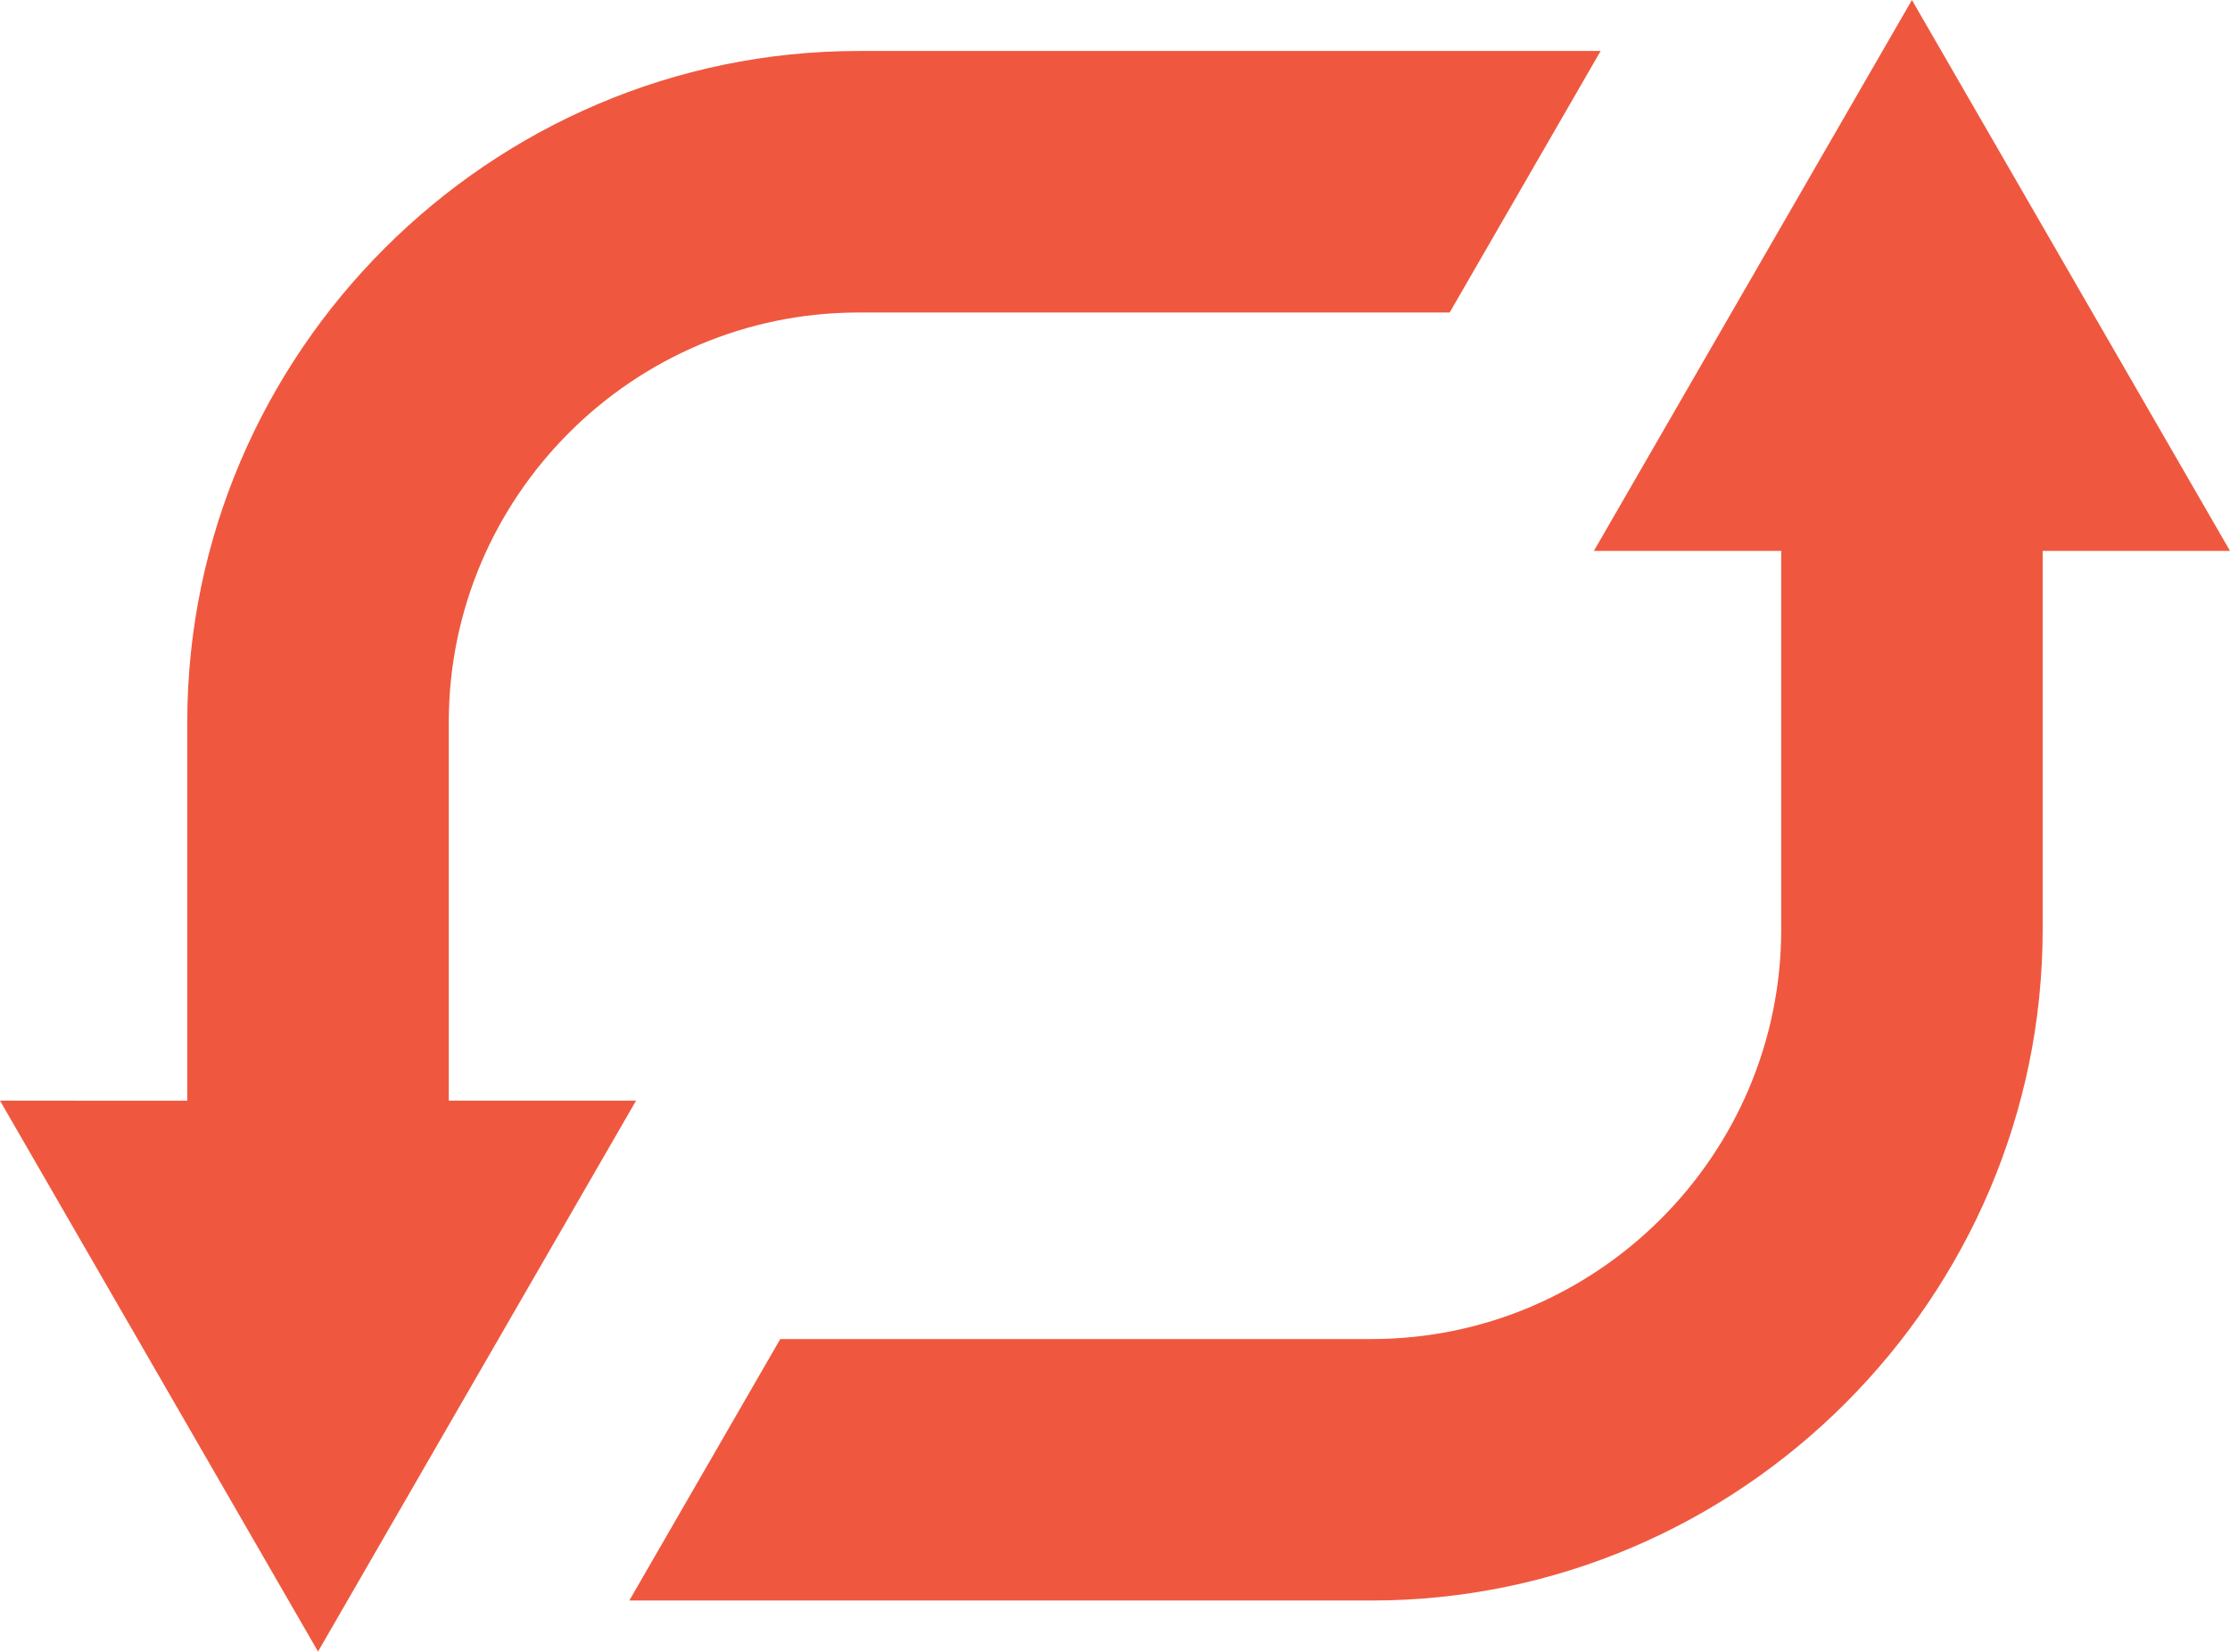
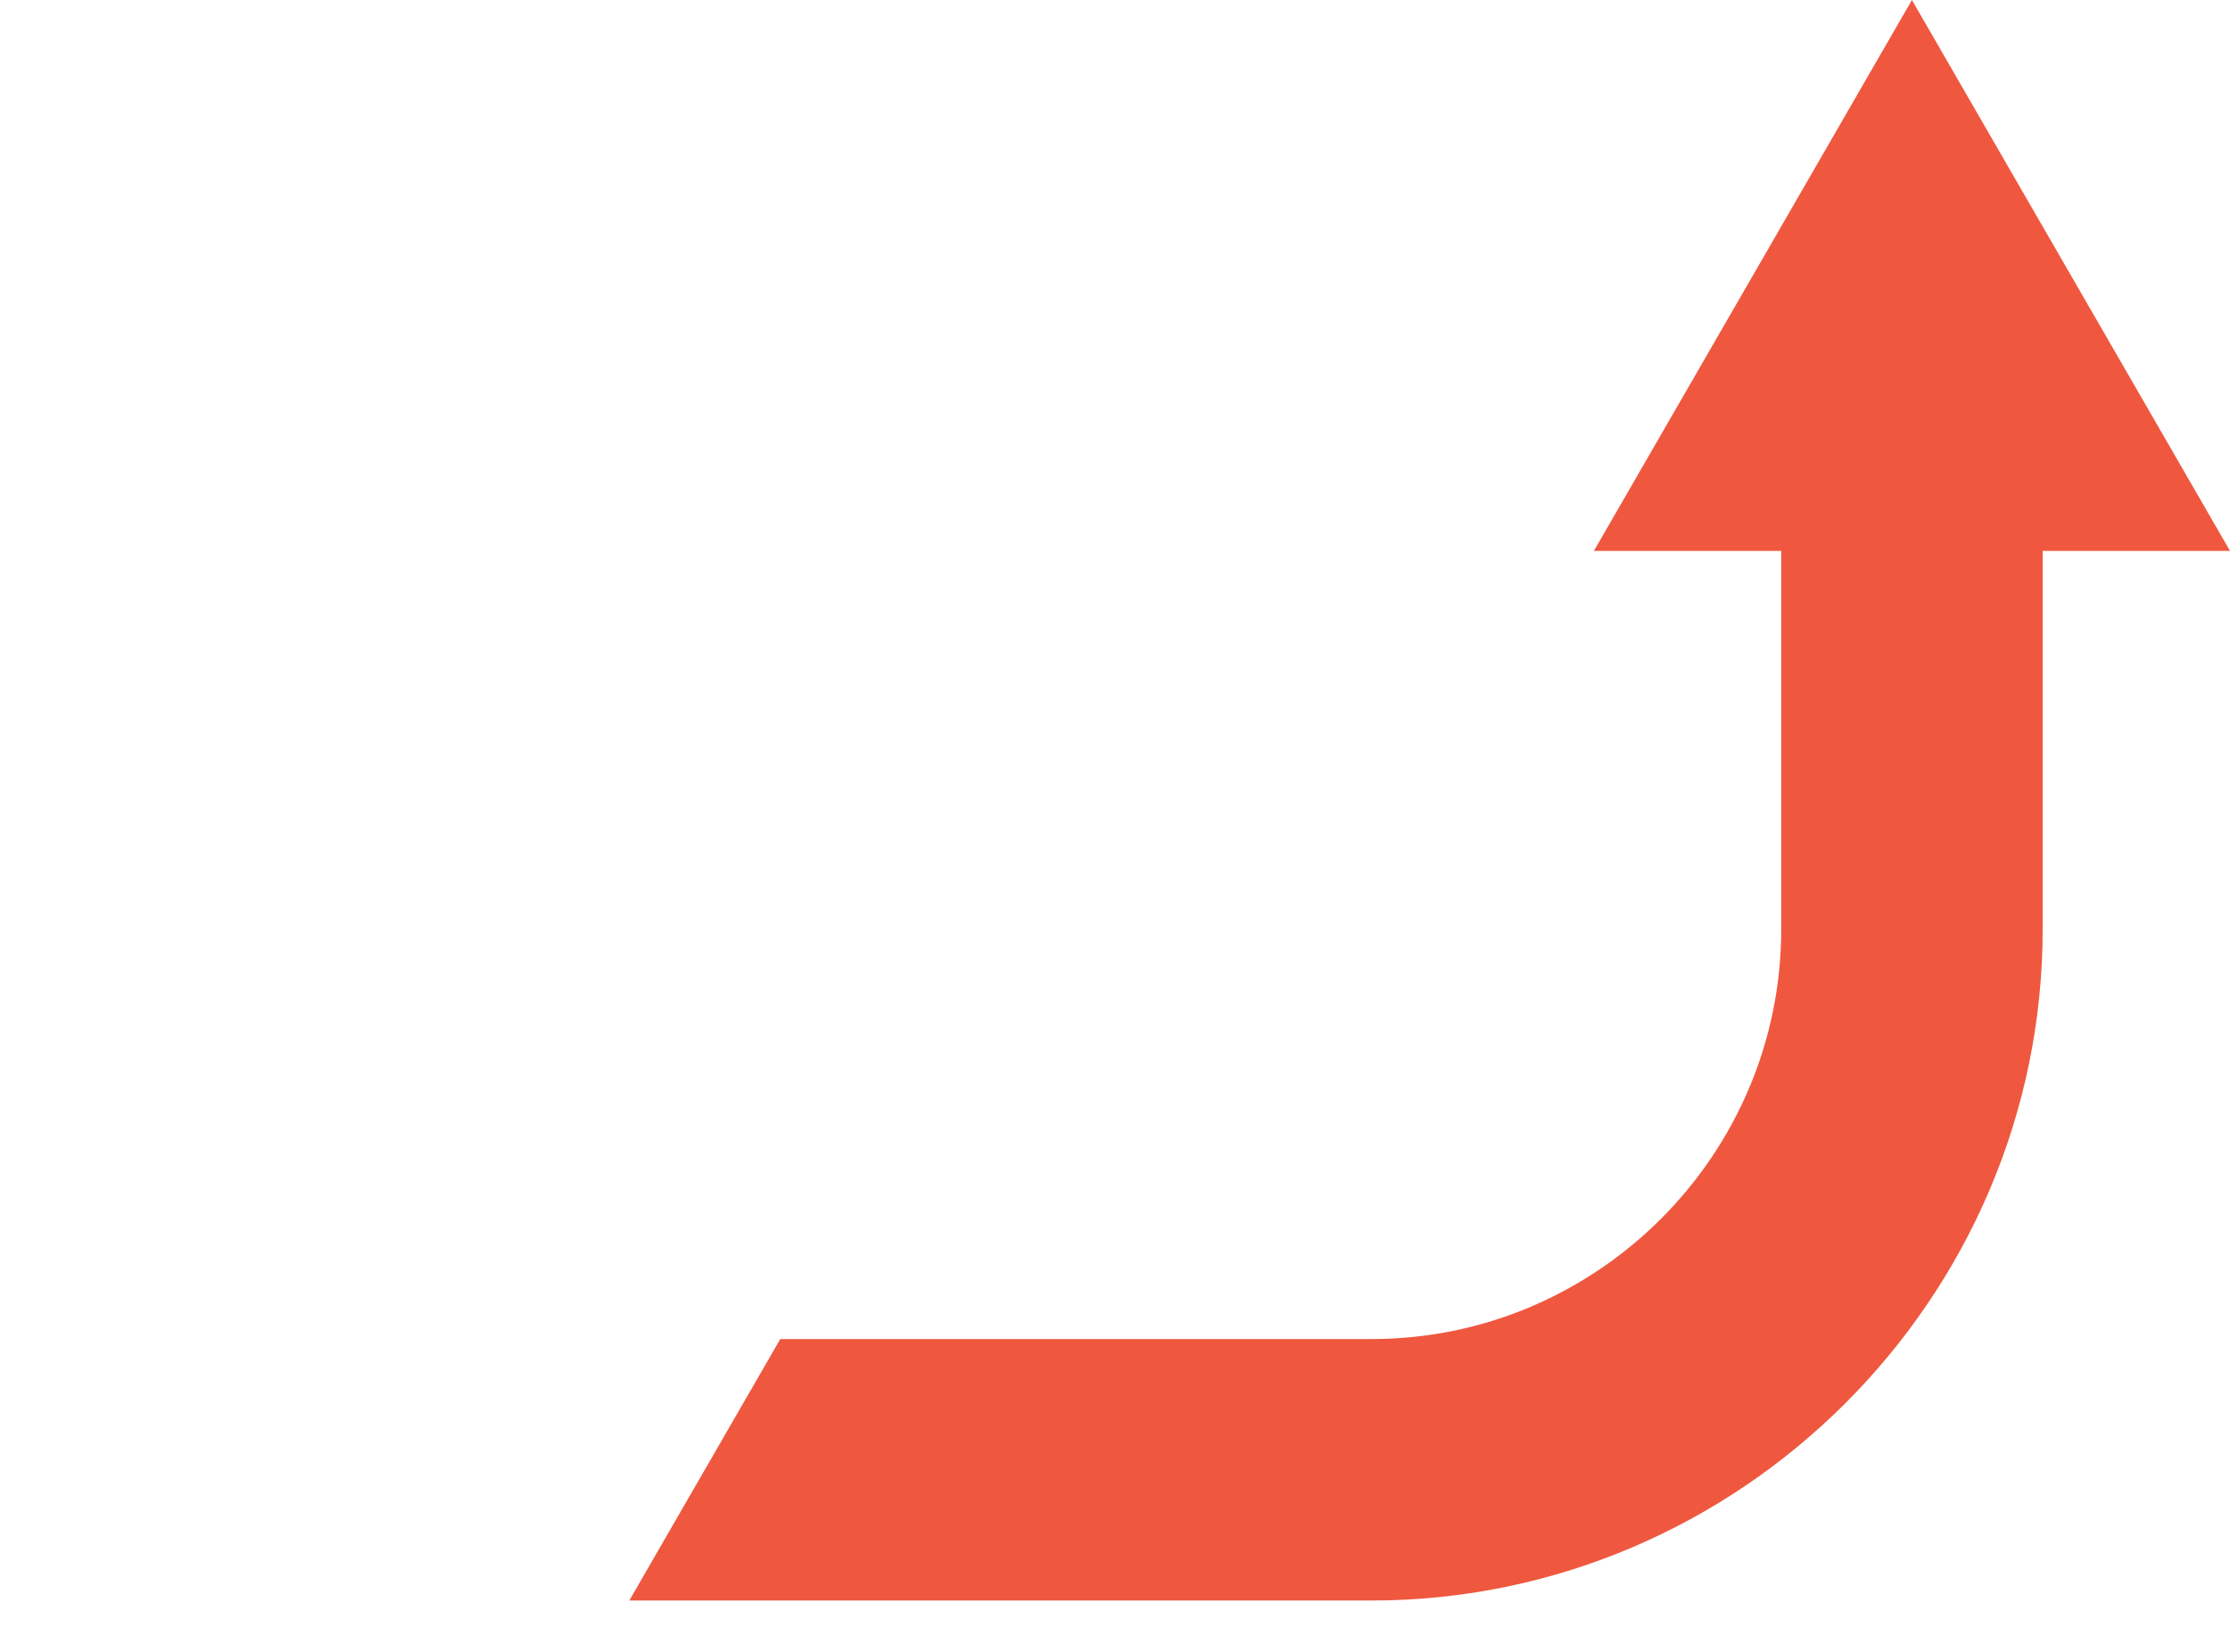
<svg xmlns="http://www.w3.org/2000/svg" viewBox="0 0 1087.67 805.54">
  <g>
    <g id="Layer_2">
      <g id="Hero">
        <g>
-           <path d="M780.72,24.87H418.74c-179.9,0-327.4,147.5-327.4,327.4v184.56H0l155.12,268.7,155.12-268.7h-91.35v-184.56c0-110.07,89.77-199.84,199.84-199.84h288.34l73.63-127.56Z" fill="#ef583f" fill-rule="evenodd" />
          <path d="M306.93,780.64h361.99c179.88,0,327.38-147.48,327.38-327.38v-184.57h91.37L932.53,0l-155.12,268.7h91.37v184.57c0,110.07-89.77,199.84-199.84,199.84H380.57l-73.63,127.53Z" fill="#ef583f" fill-rule="evenodd" />
        </g>
      </g>
    </g>
  </g>
</svg>